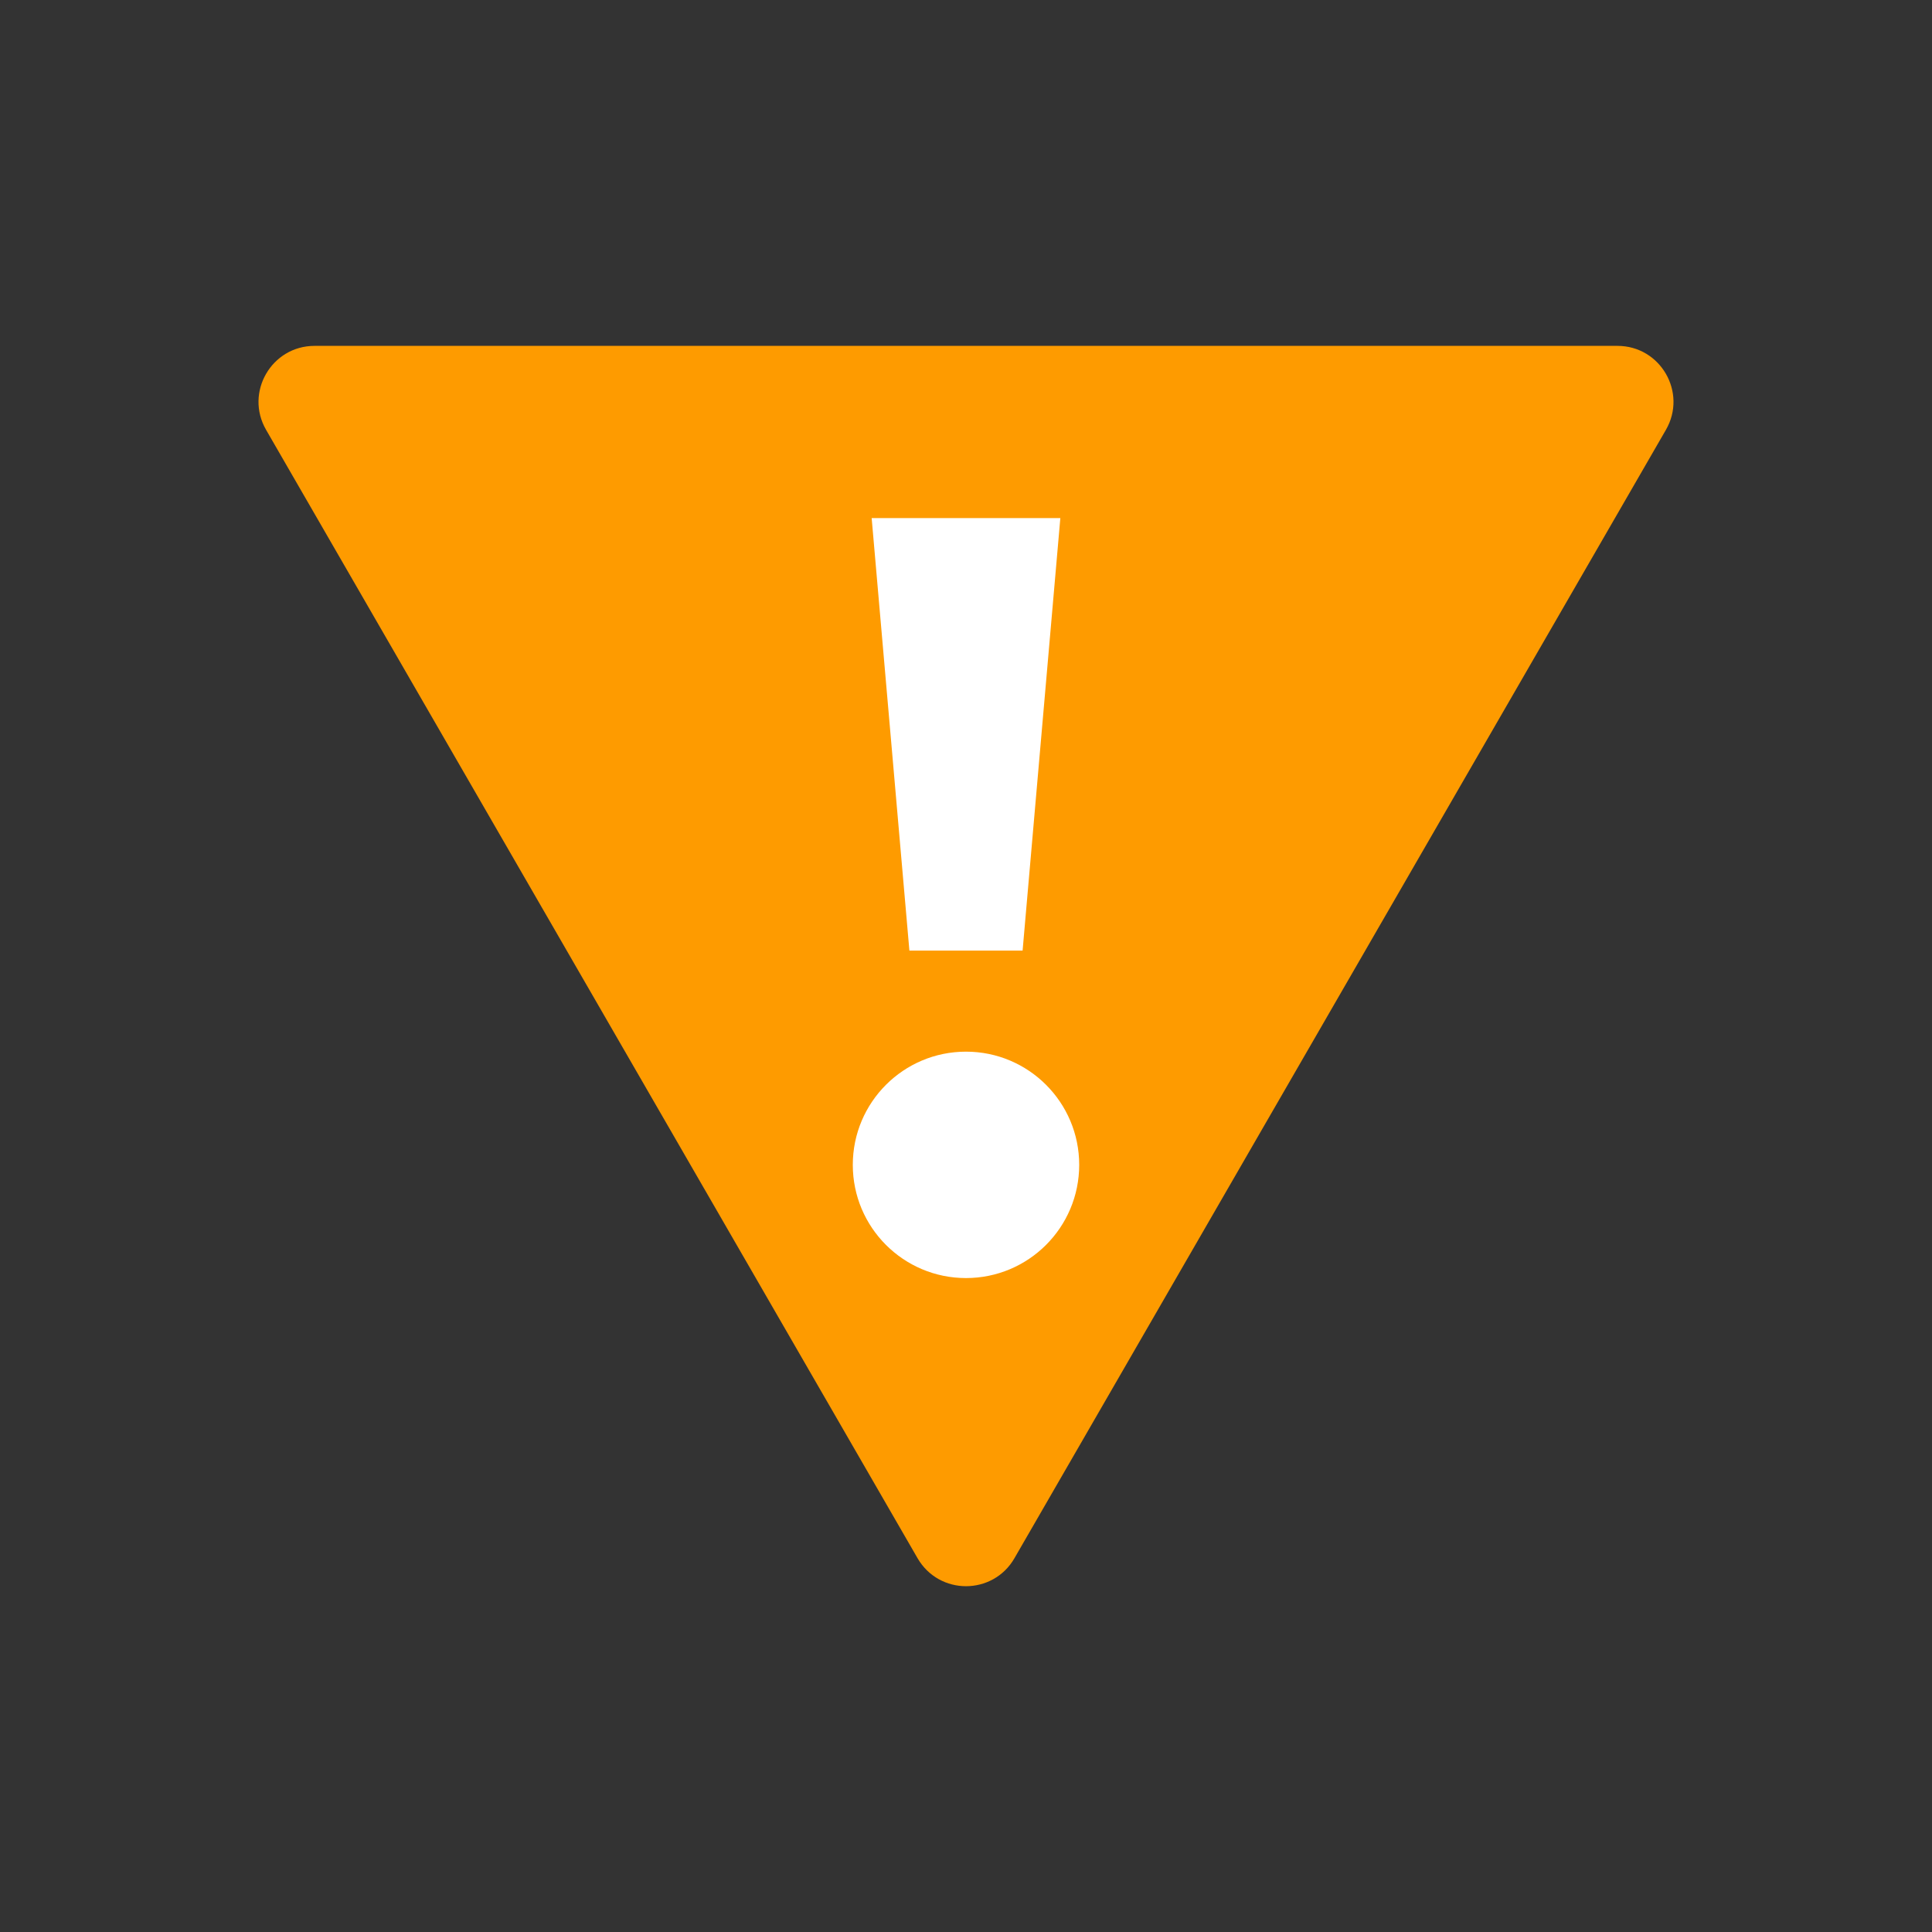
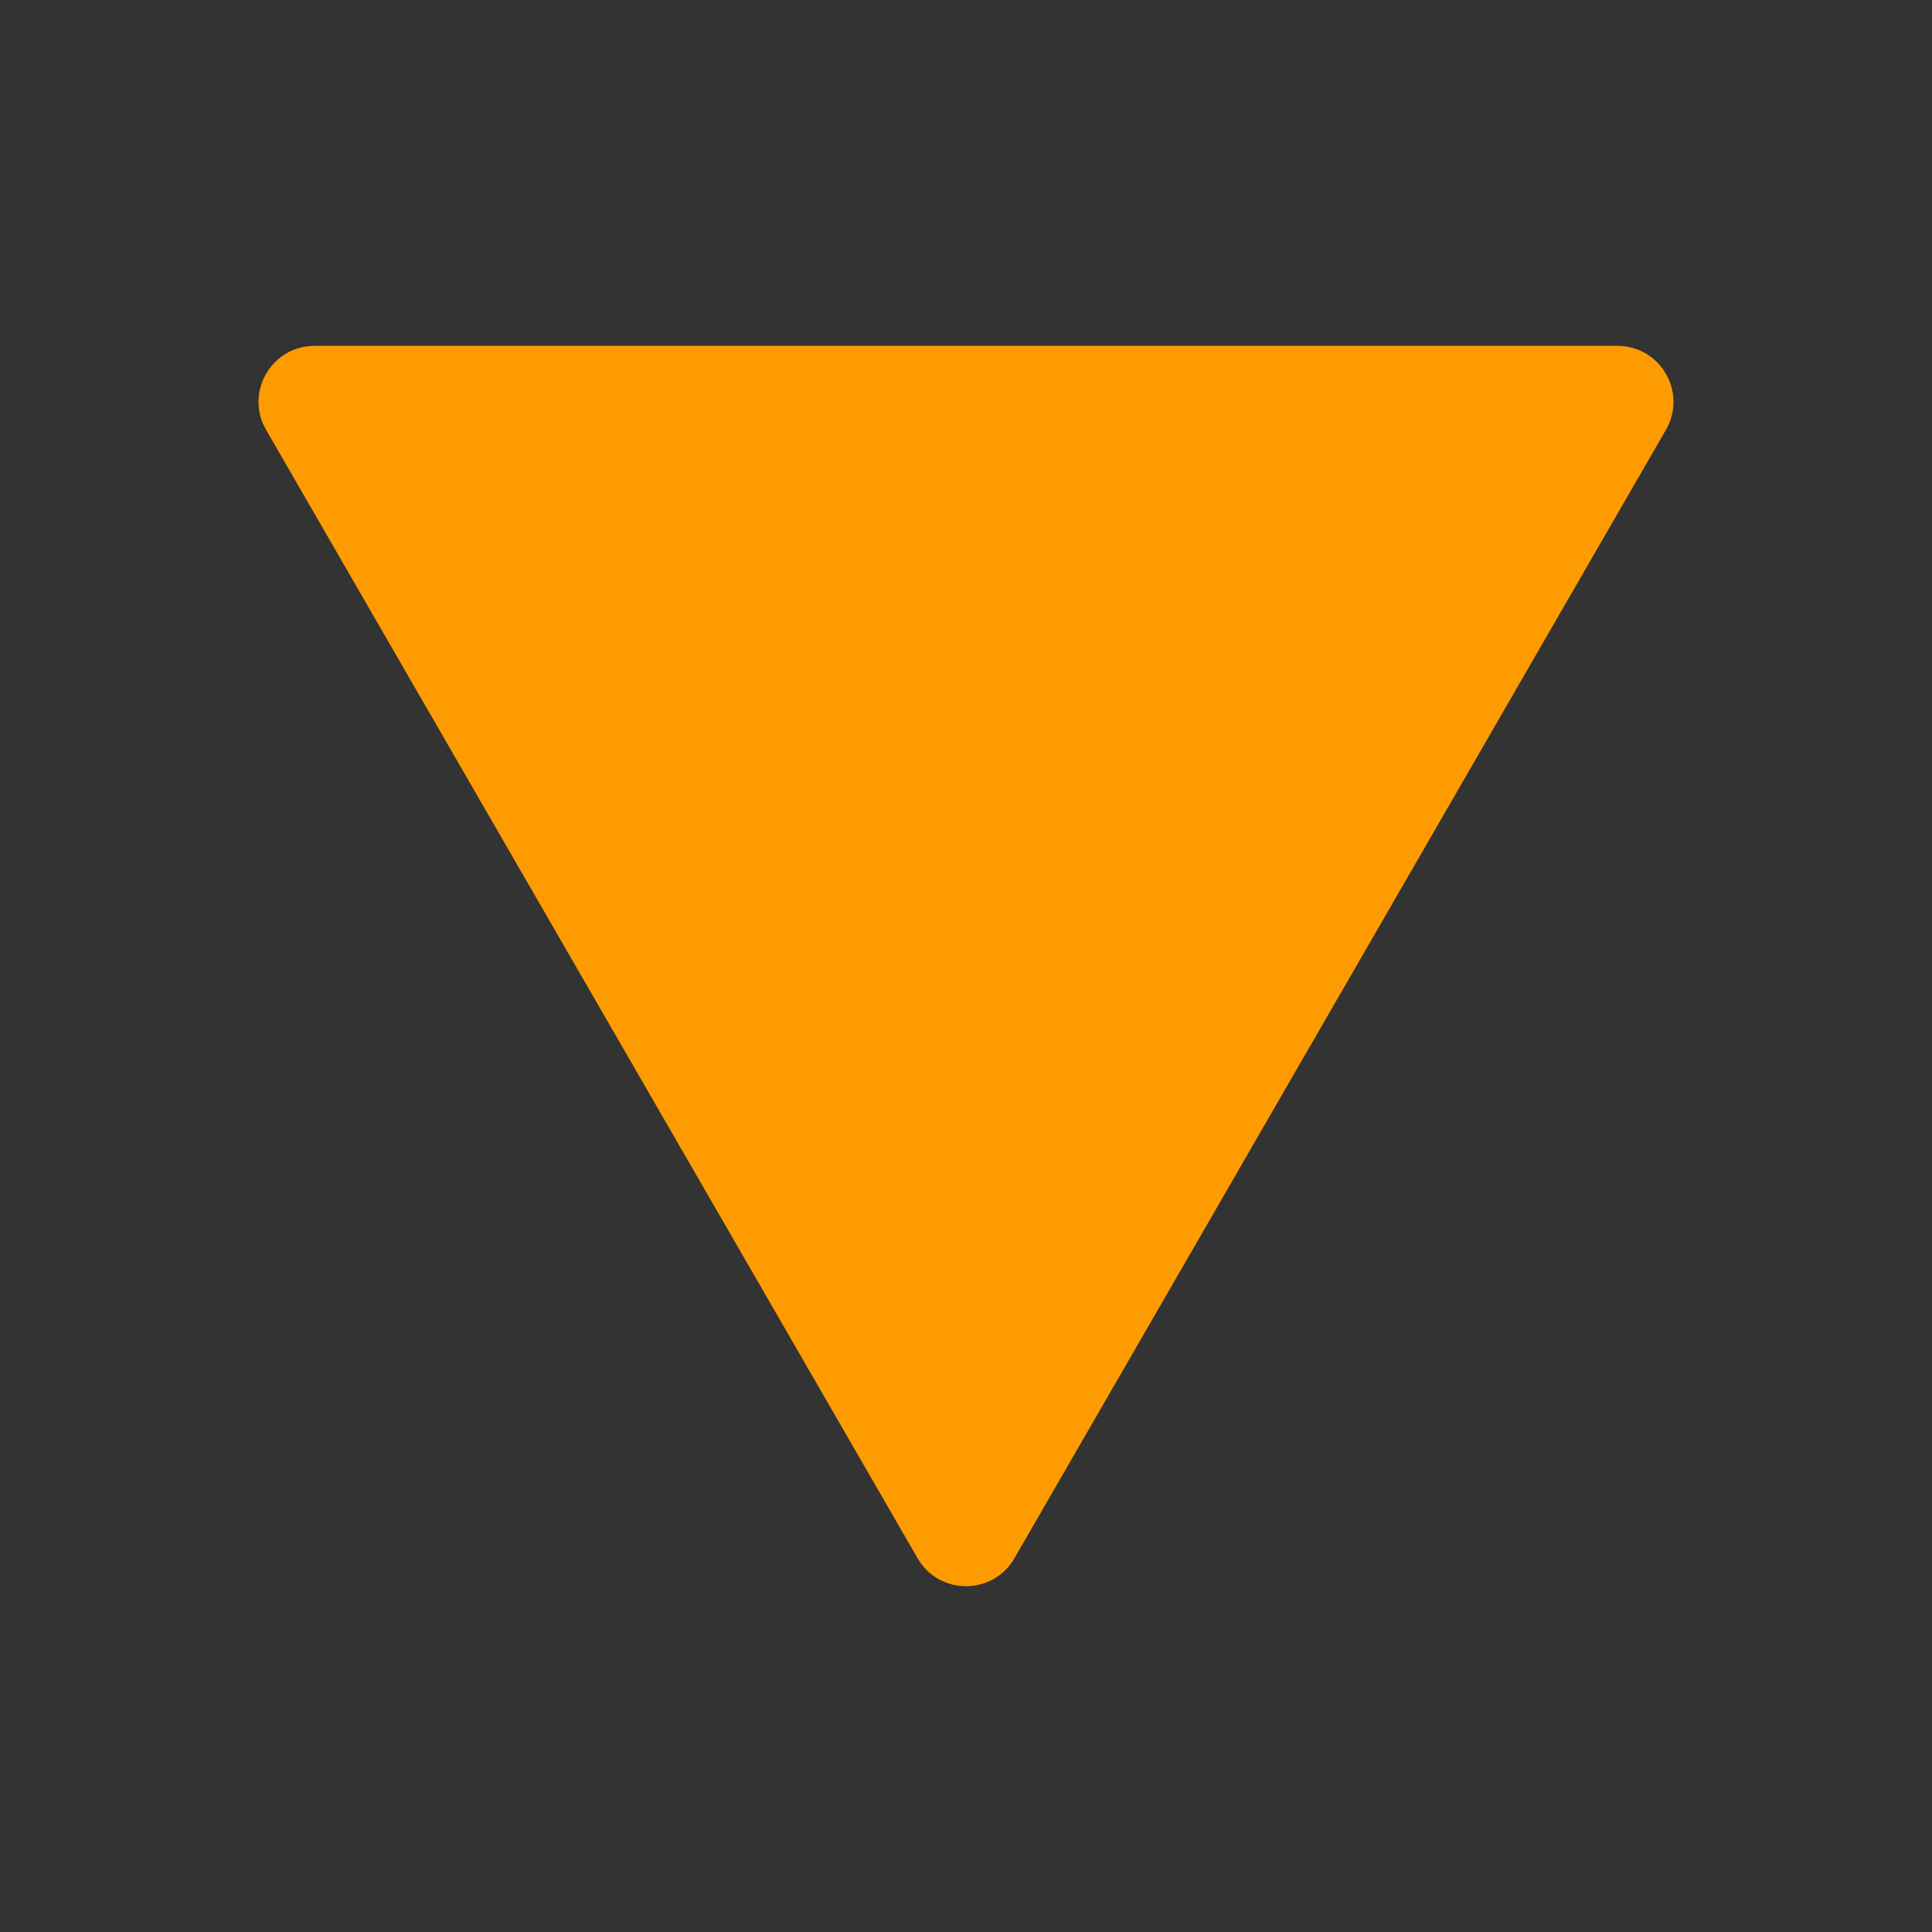
<svg xmlns="http://www.w3.org/2000/svg" version="1.1" id="Layer_1" x="0px" y="0px" viewBox="0 0 256 256" enable-background="new 0 0 256 256" xml:space="preserve">
  <rect x="0" y="0" width="256" height="256" fill="#333333" stroke="none" />
  <g>
    <path fill="#FE9B00" d="M214.32,45.83H41.68c-5.71,0-9.28,6.18-6.42,11.13l86.32,149.51c1.43,2.47,3.93,3.71,6.42,3.71   s5-1.24,6.42-3.71l86.32-149.51C223.6,52.01,220.03,45.83,214.32,45.83L214.32,45.83z" />
  </g>
  <g>
-     <polygon fill="#FFFFFF" points="140.5,68.65 115.5,68.65 120.5,125.96 135.5,125.96  " />
-     <circle fill="#FFFFFF" cx="128" cy="154.35" r="15" />
-   </g>
+     </g>
</svg>